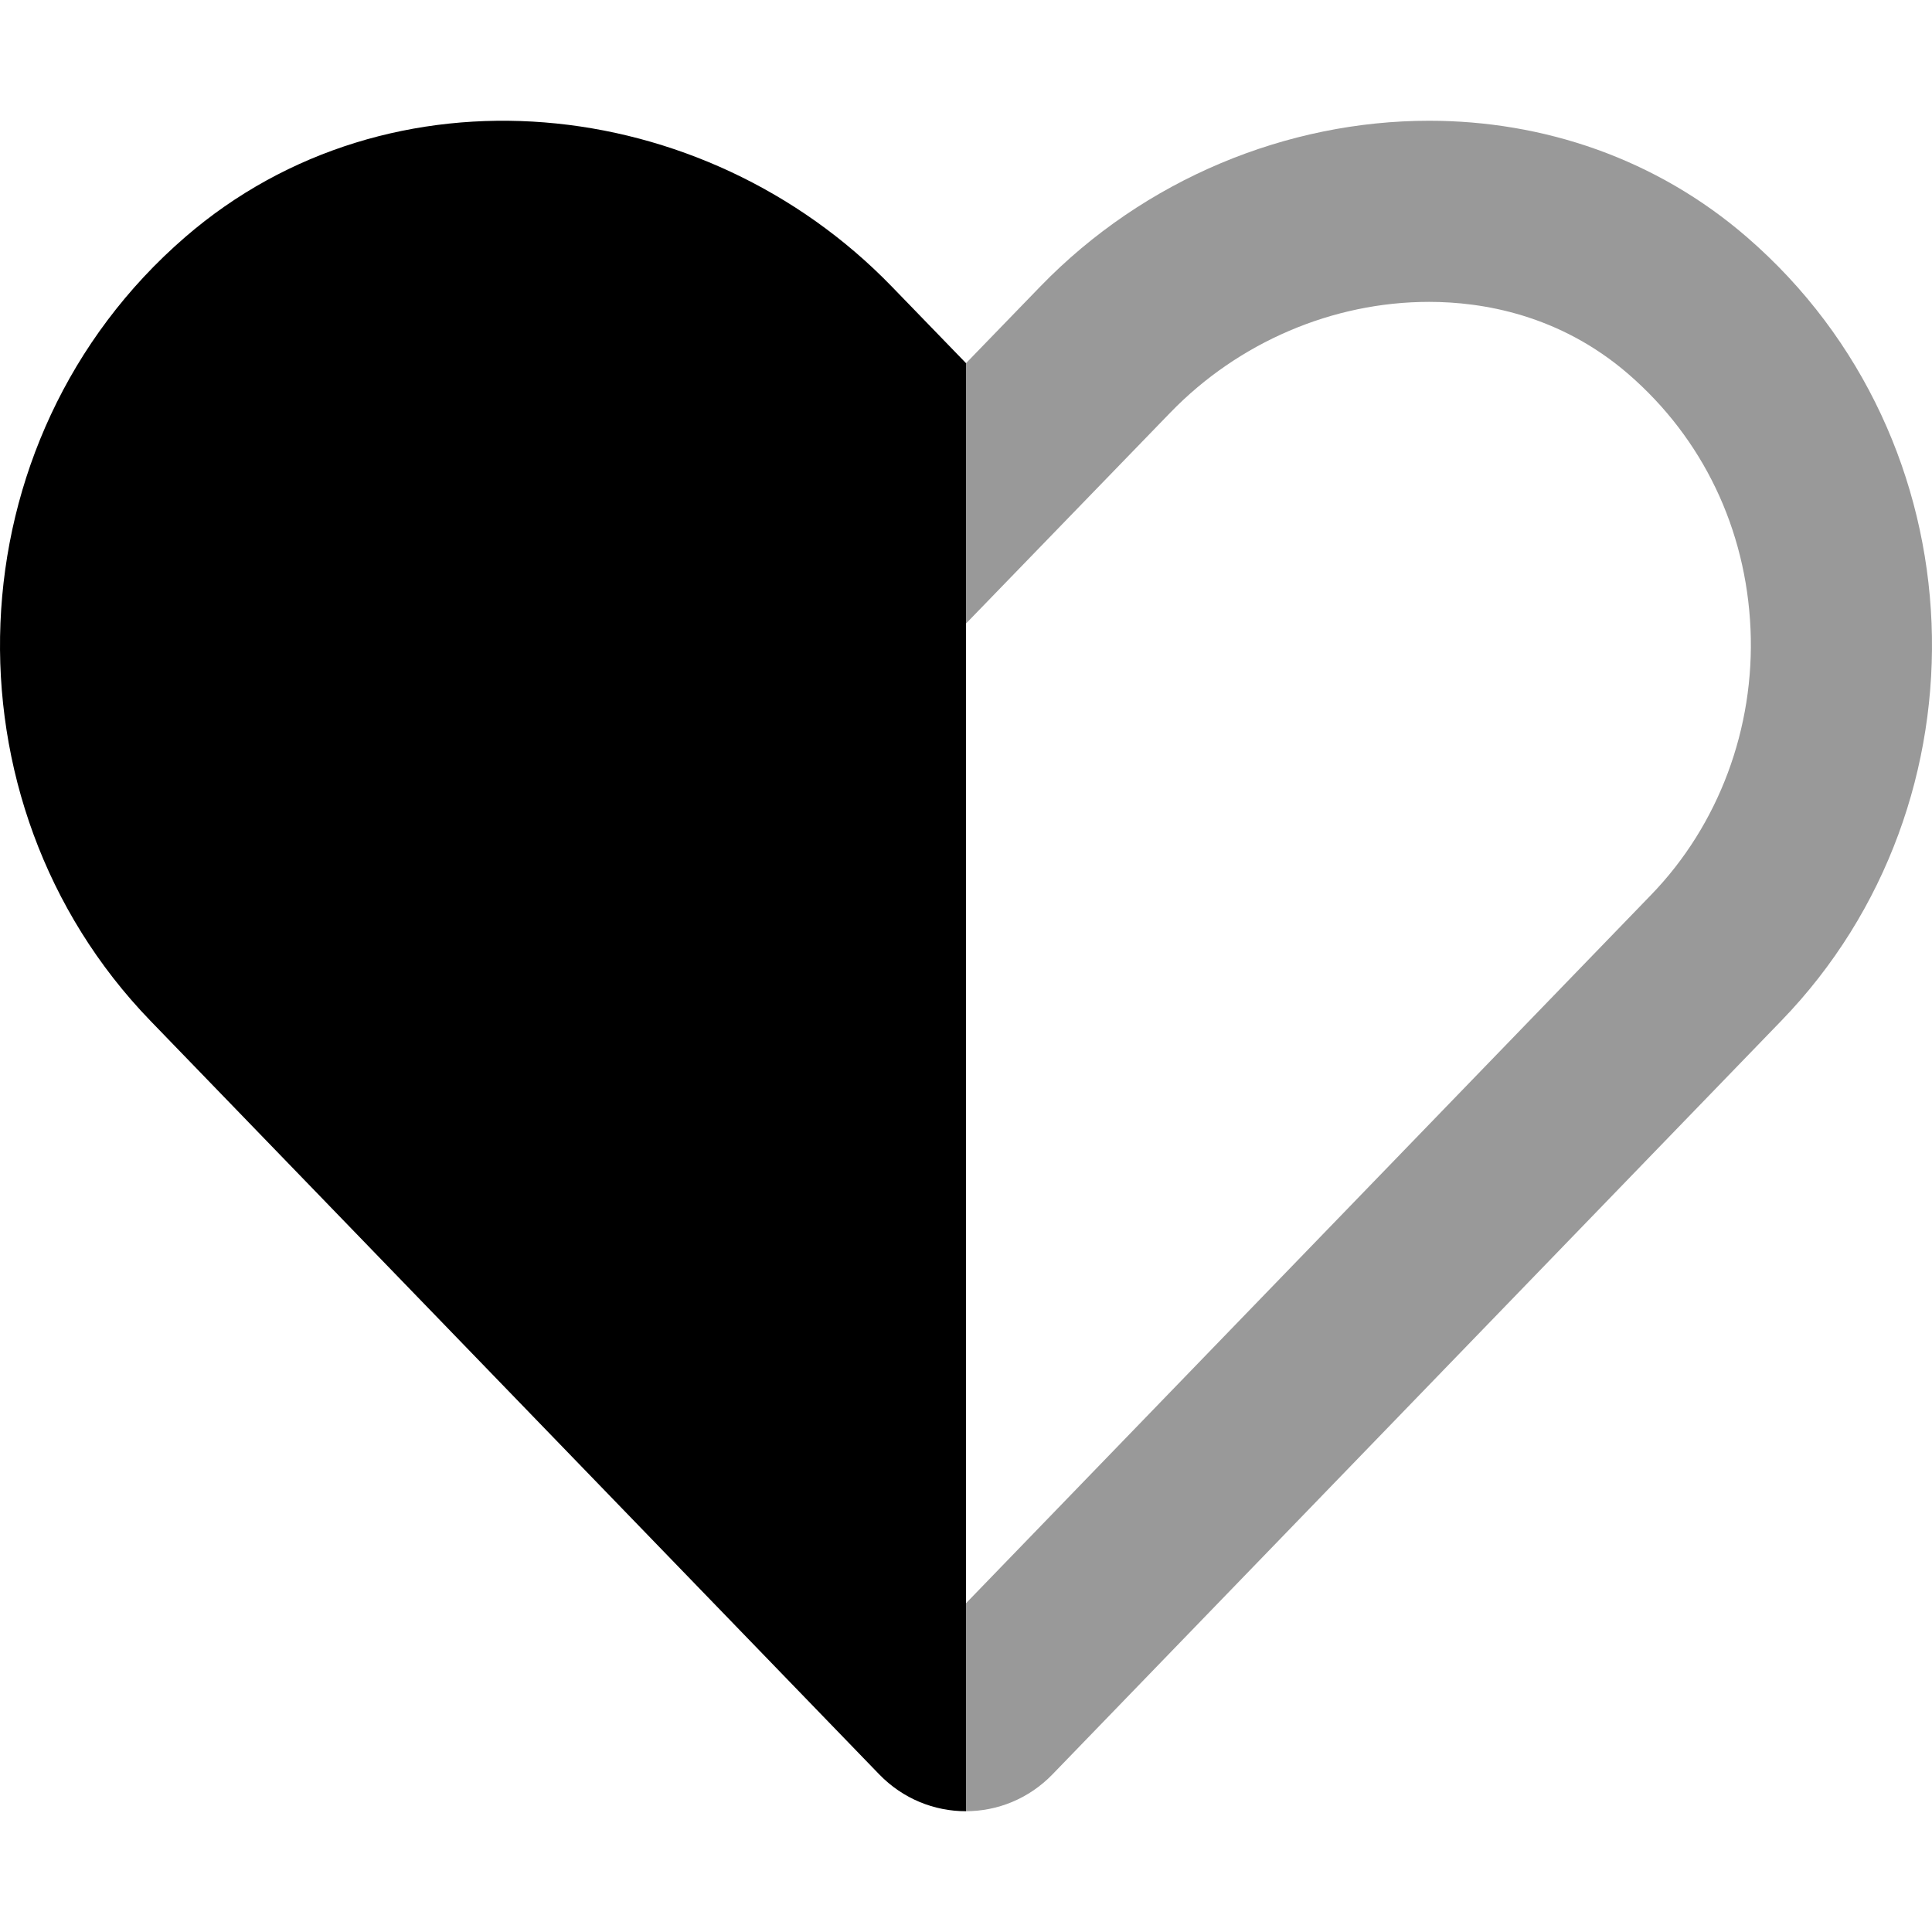
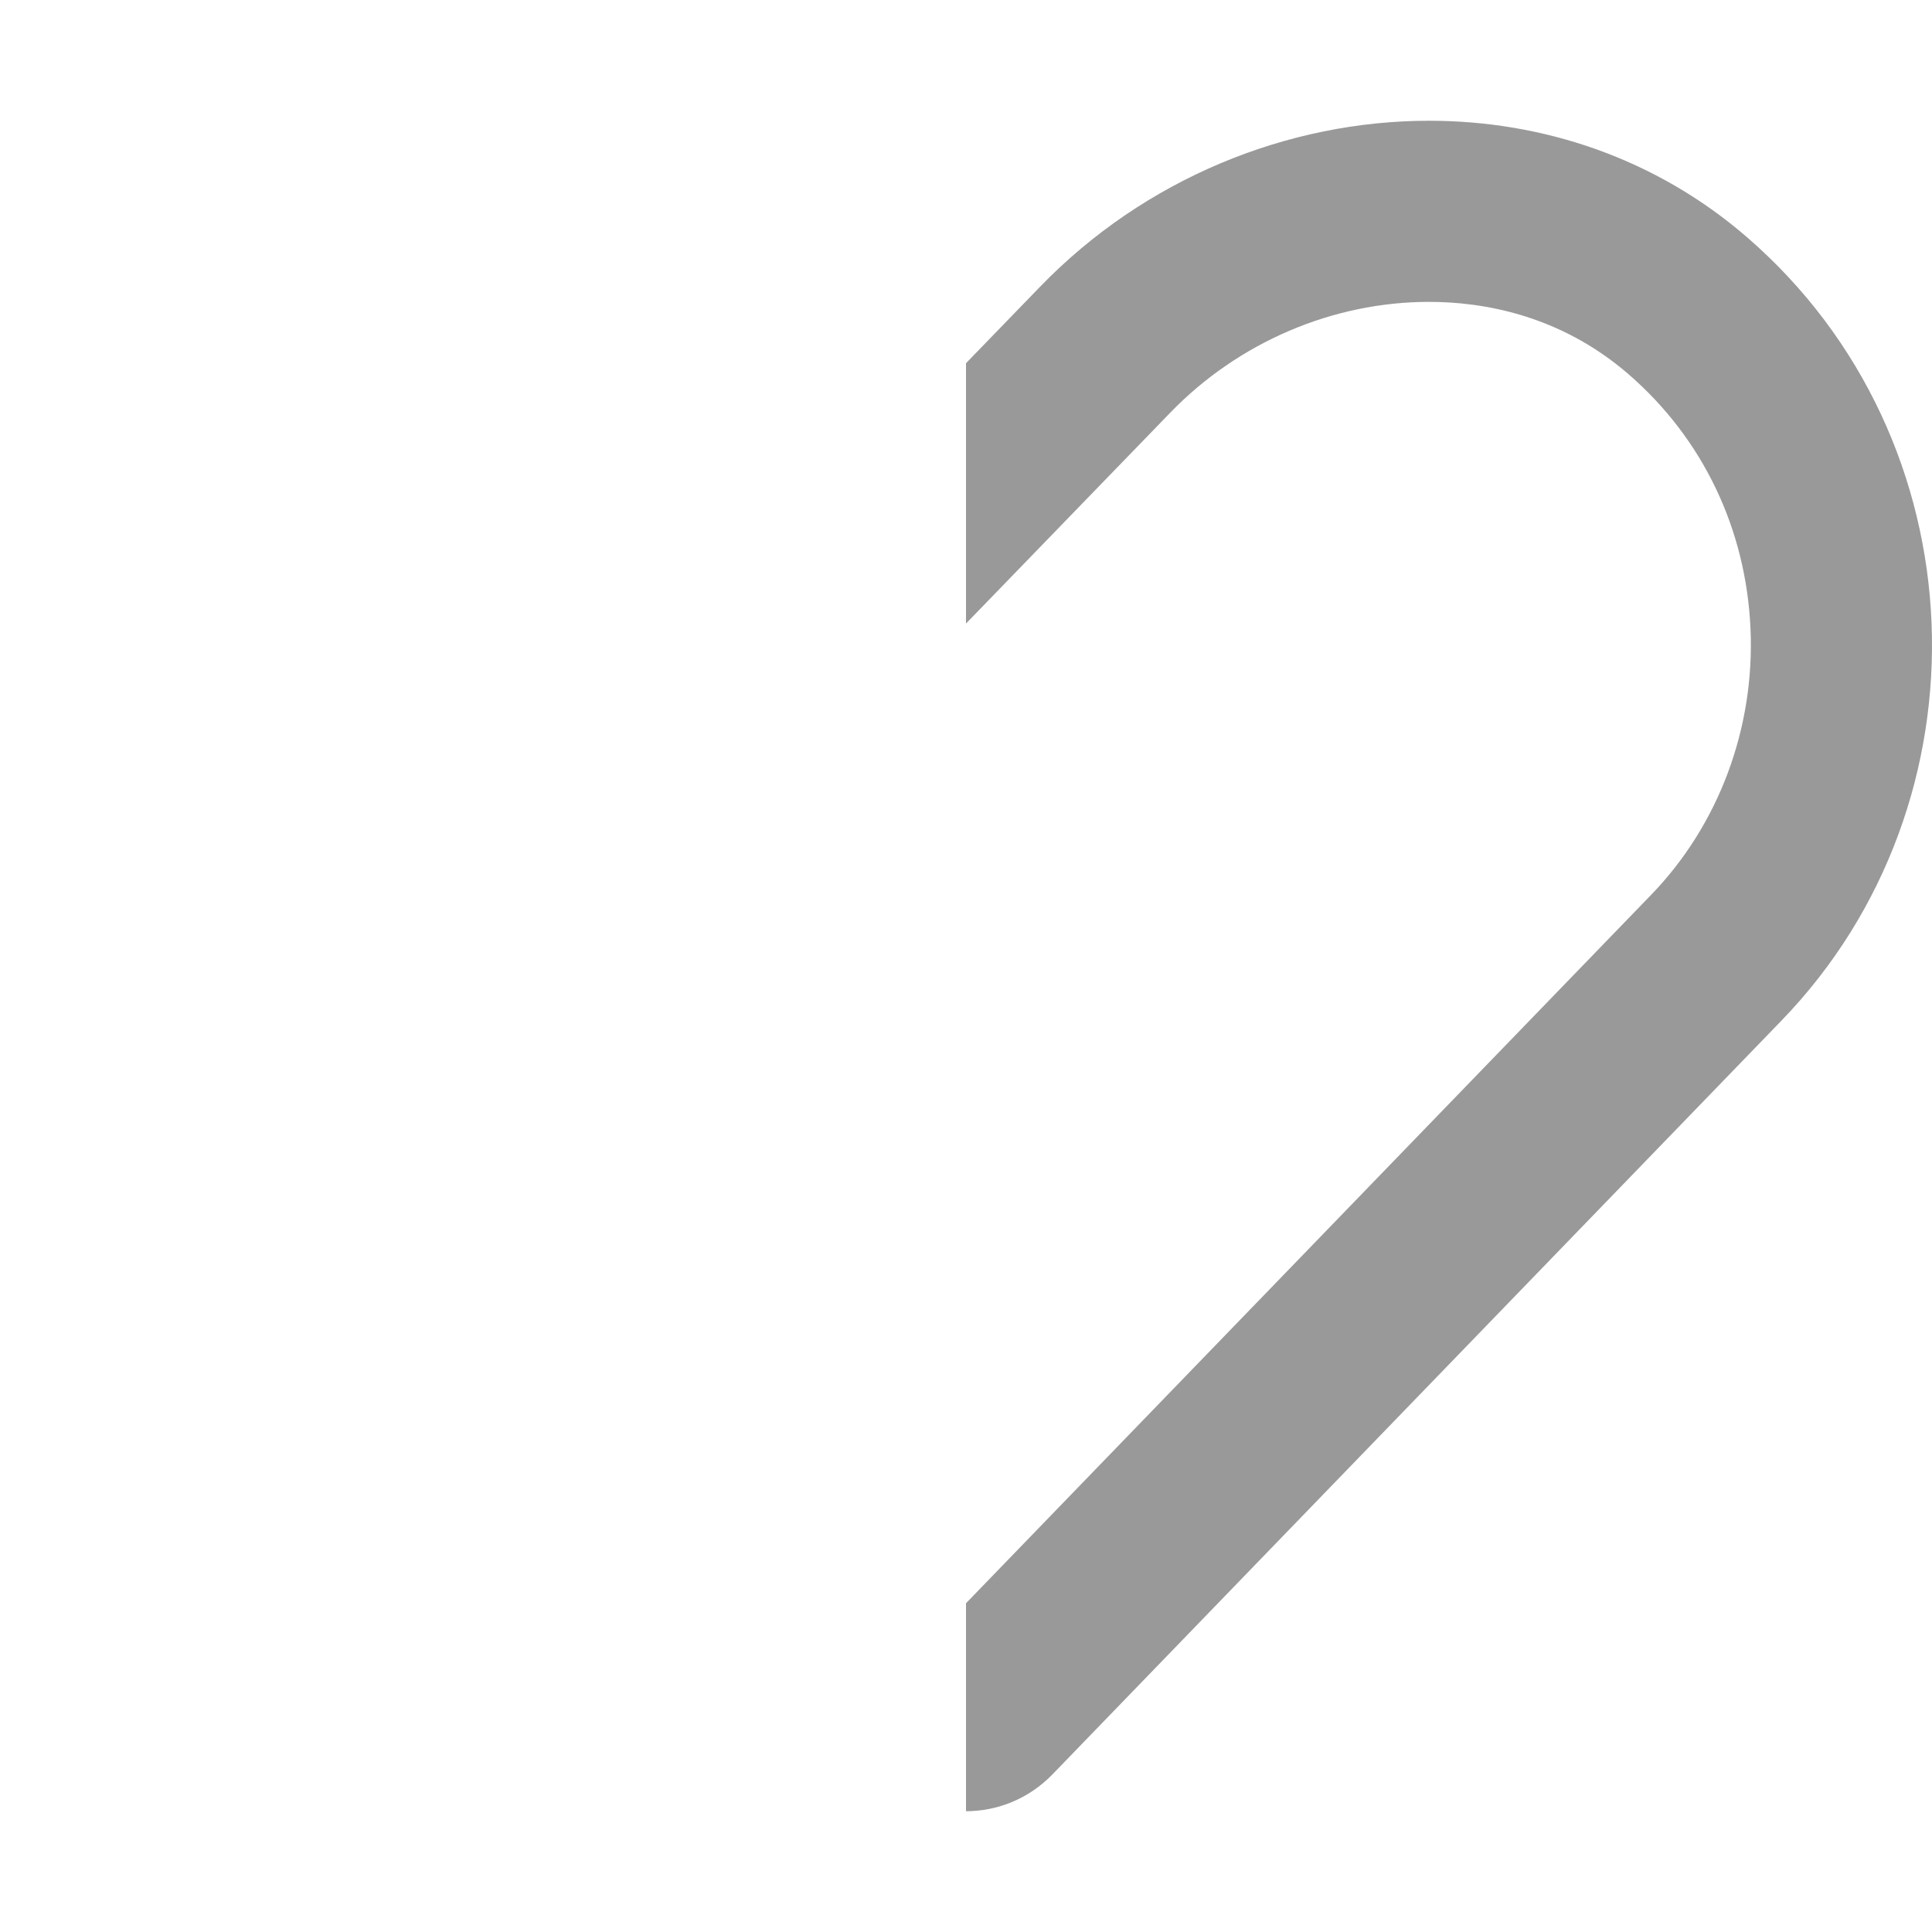
<svg xmlns="http://www.w3.org/2000/svg" viewBox="0 0 512 512">
  <defs>
    <style>.fa-secondary{opacity:.4}</style>
  </defs>
-   <path d="M472.096 270.484L278.947 470.195C272.637 476.723 264.318 479.98 256 479.992V424.877L437.592 237.115C455.48 218.637 465.064 192.961 463.904 166.656C462.734 140.168 451.246 116.195 431.557 99.152C413.266 83.322 392.732 80 378.729 80C353.209 80 328.219 90.688 310.17 109.32C283 137.371 293.797 126.225 256.01 165.24L256 165.23V96.24L256.008 96.248L275.693 75.924C303.377 47.344 341.236 32 378.723 32C408.871 31.998 438.775 41.92 462.969 62.859C525.117 116.648 528.211 212.516 472.096 270.484Z" class="fa-secondary" />
-   <path d="M256 479.992C247.654 480.004 239.305 476.742 232.974 470.195L39.824 270.484C-16.197 212.516 -13.104 116.652 49.041 62.861C103.316 15.885 186.371 24.357 236.32 75.924L256 96.24V479.992Z" class="fa-primary" />
+   <path d="M472.096 270.484L278.947 470.195C272.637 476.723 264.318 479.98 256 479.992V424.877L437.592 237.115C455.48 218.637 465.064 192.961 463.904 166.656C462.734 140.168 451.246 116.195 431.557 99.152C413.266 83.322 392.732 80 378.729 80C353.209 80 328.219 90.688 310.17 109.32C283 137.371 293.797 126.225 256.01 165.24L256 165.23V96.24L256.008 96.248L275.693 75.924C303.377 47.344 341.236 32 378.723 32C408.871 31.998 438.775 41.92 462.969 62.859C525.117 116.648 528.211 212.516 472.096 270.484" class="fa-secondary" />
</svg>